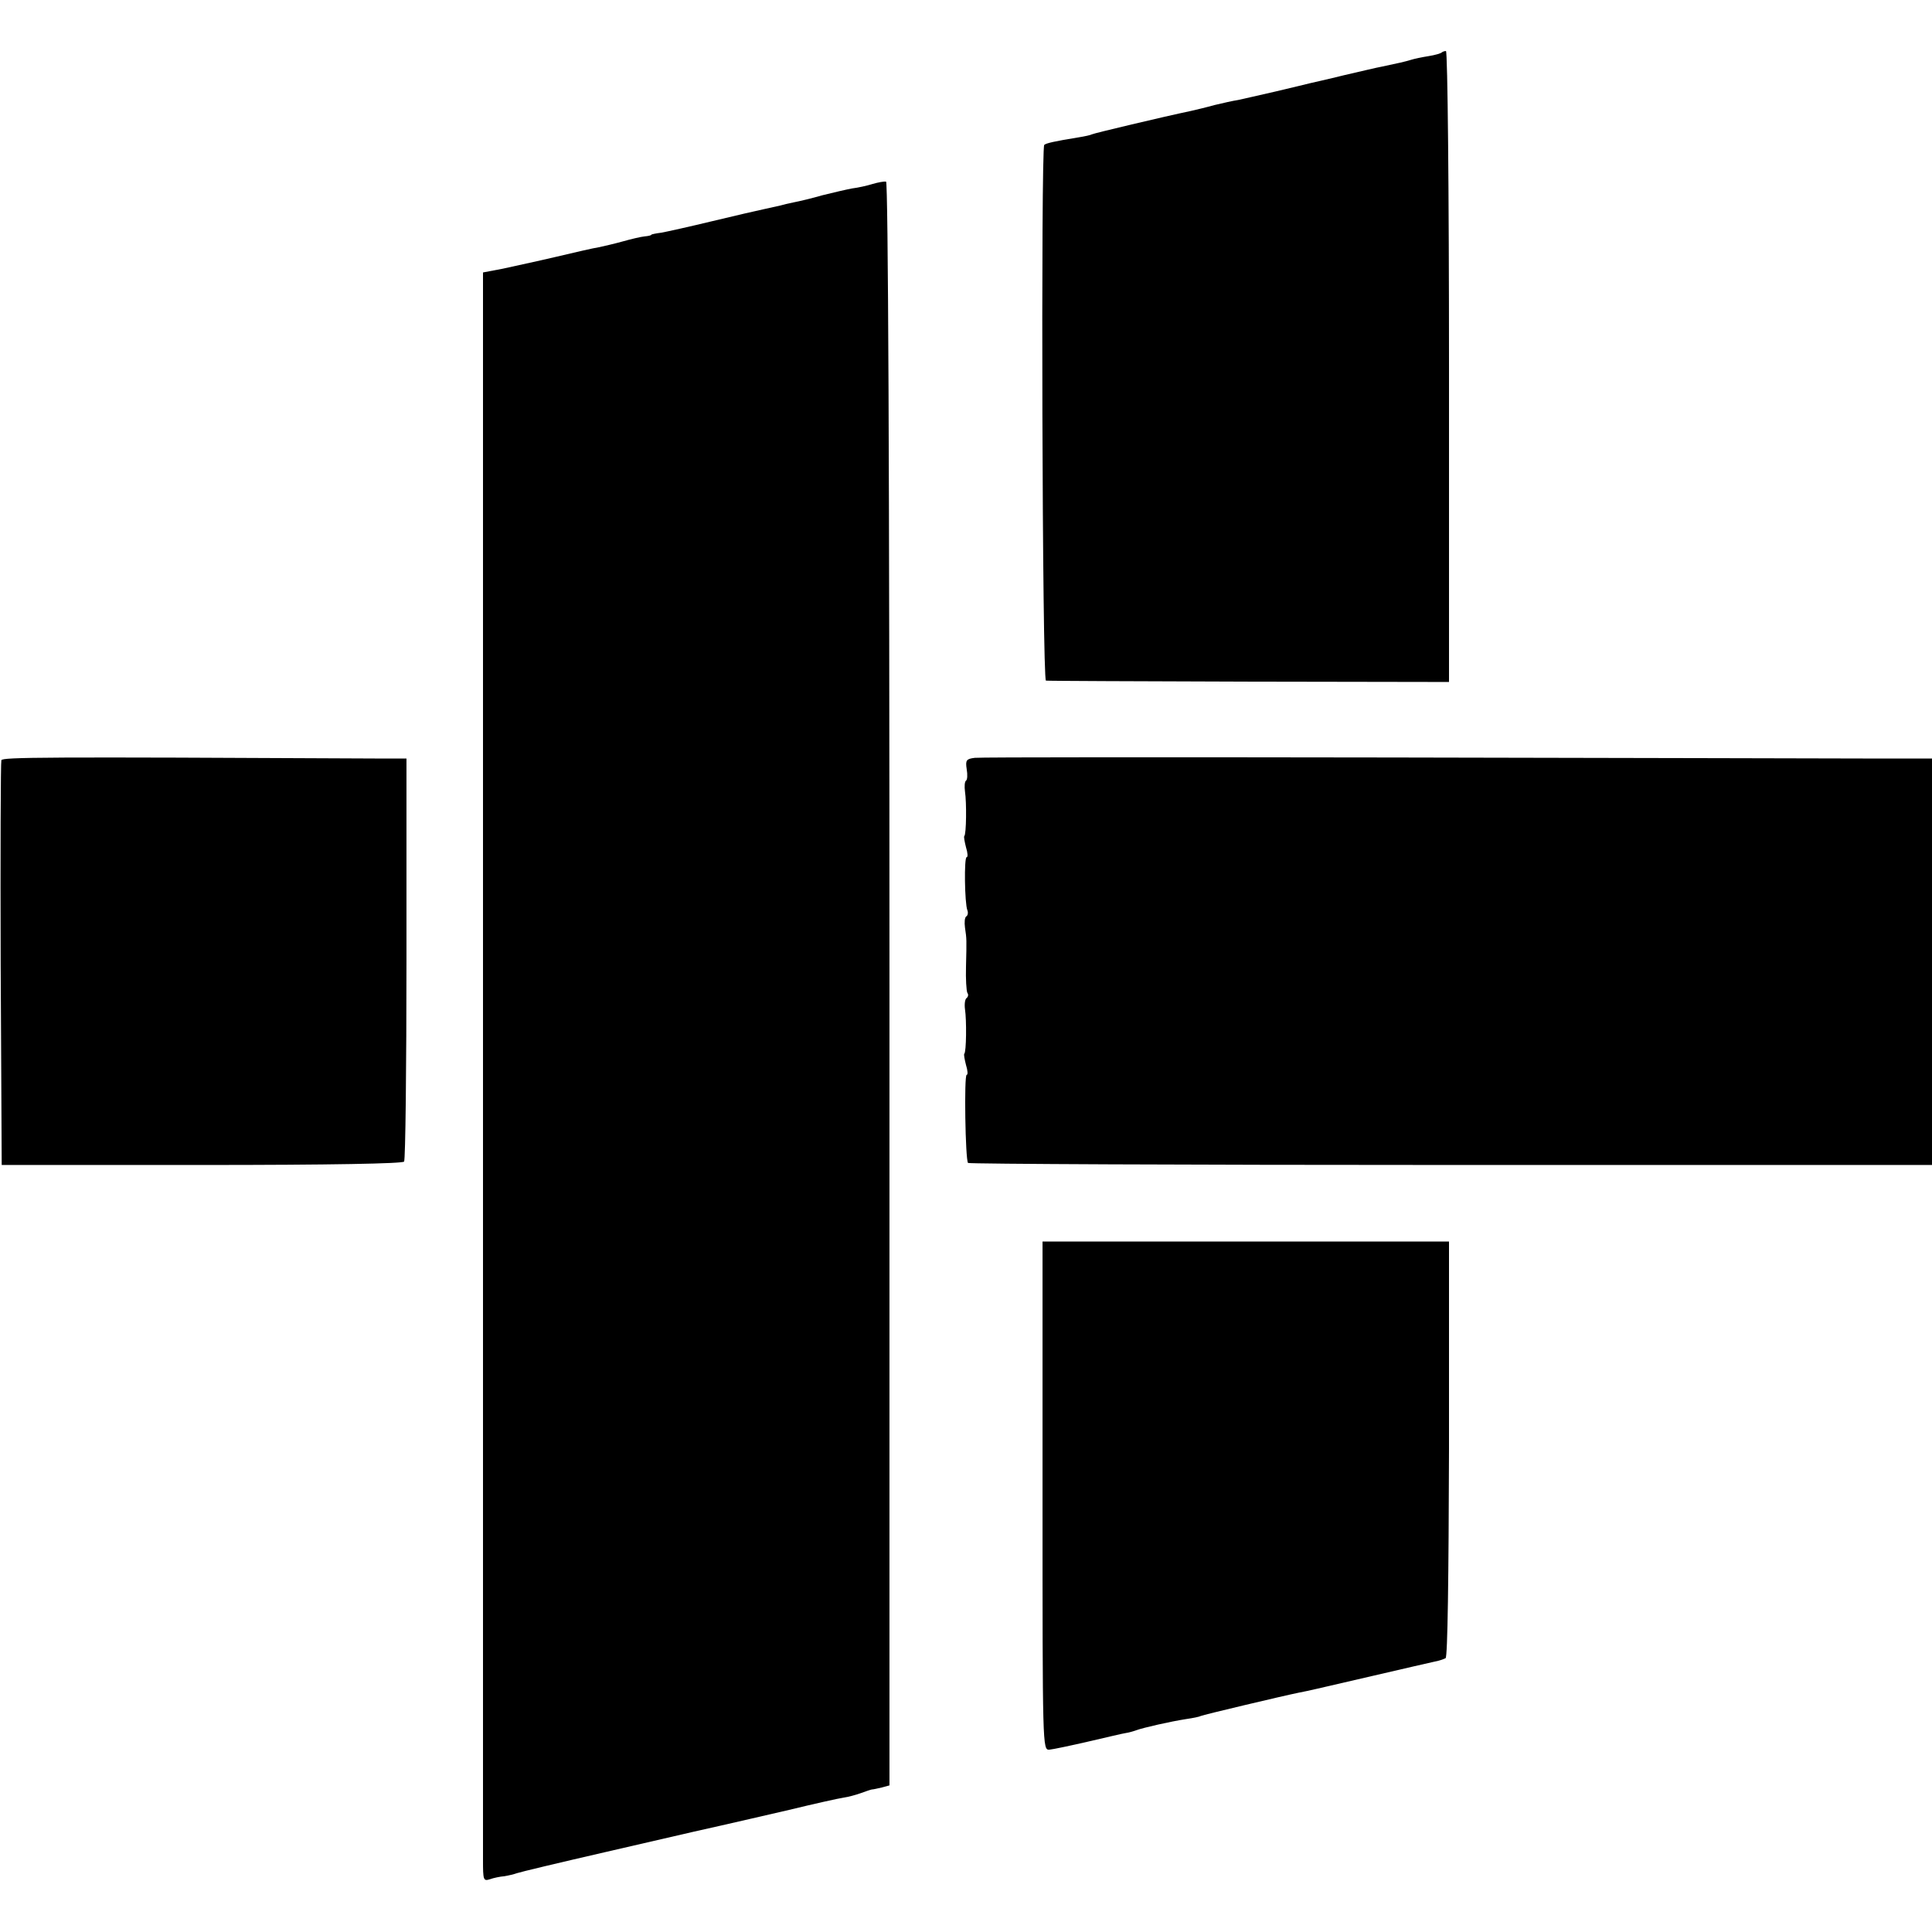
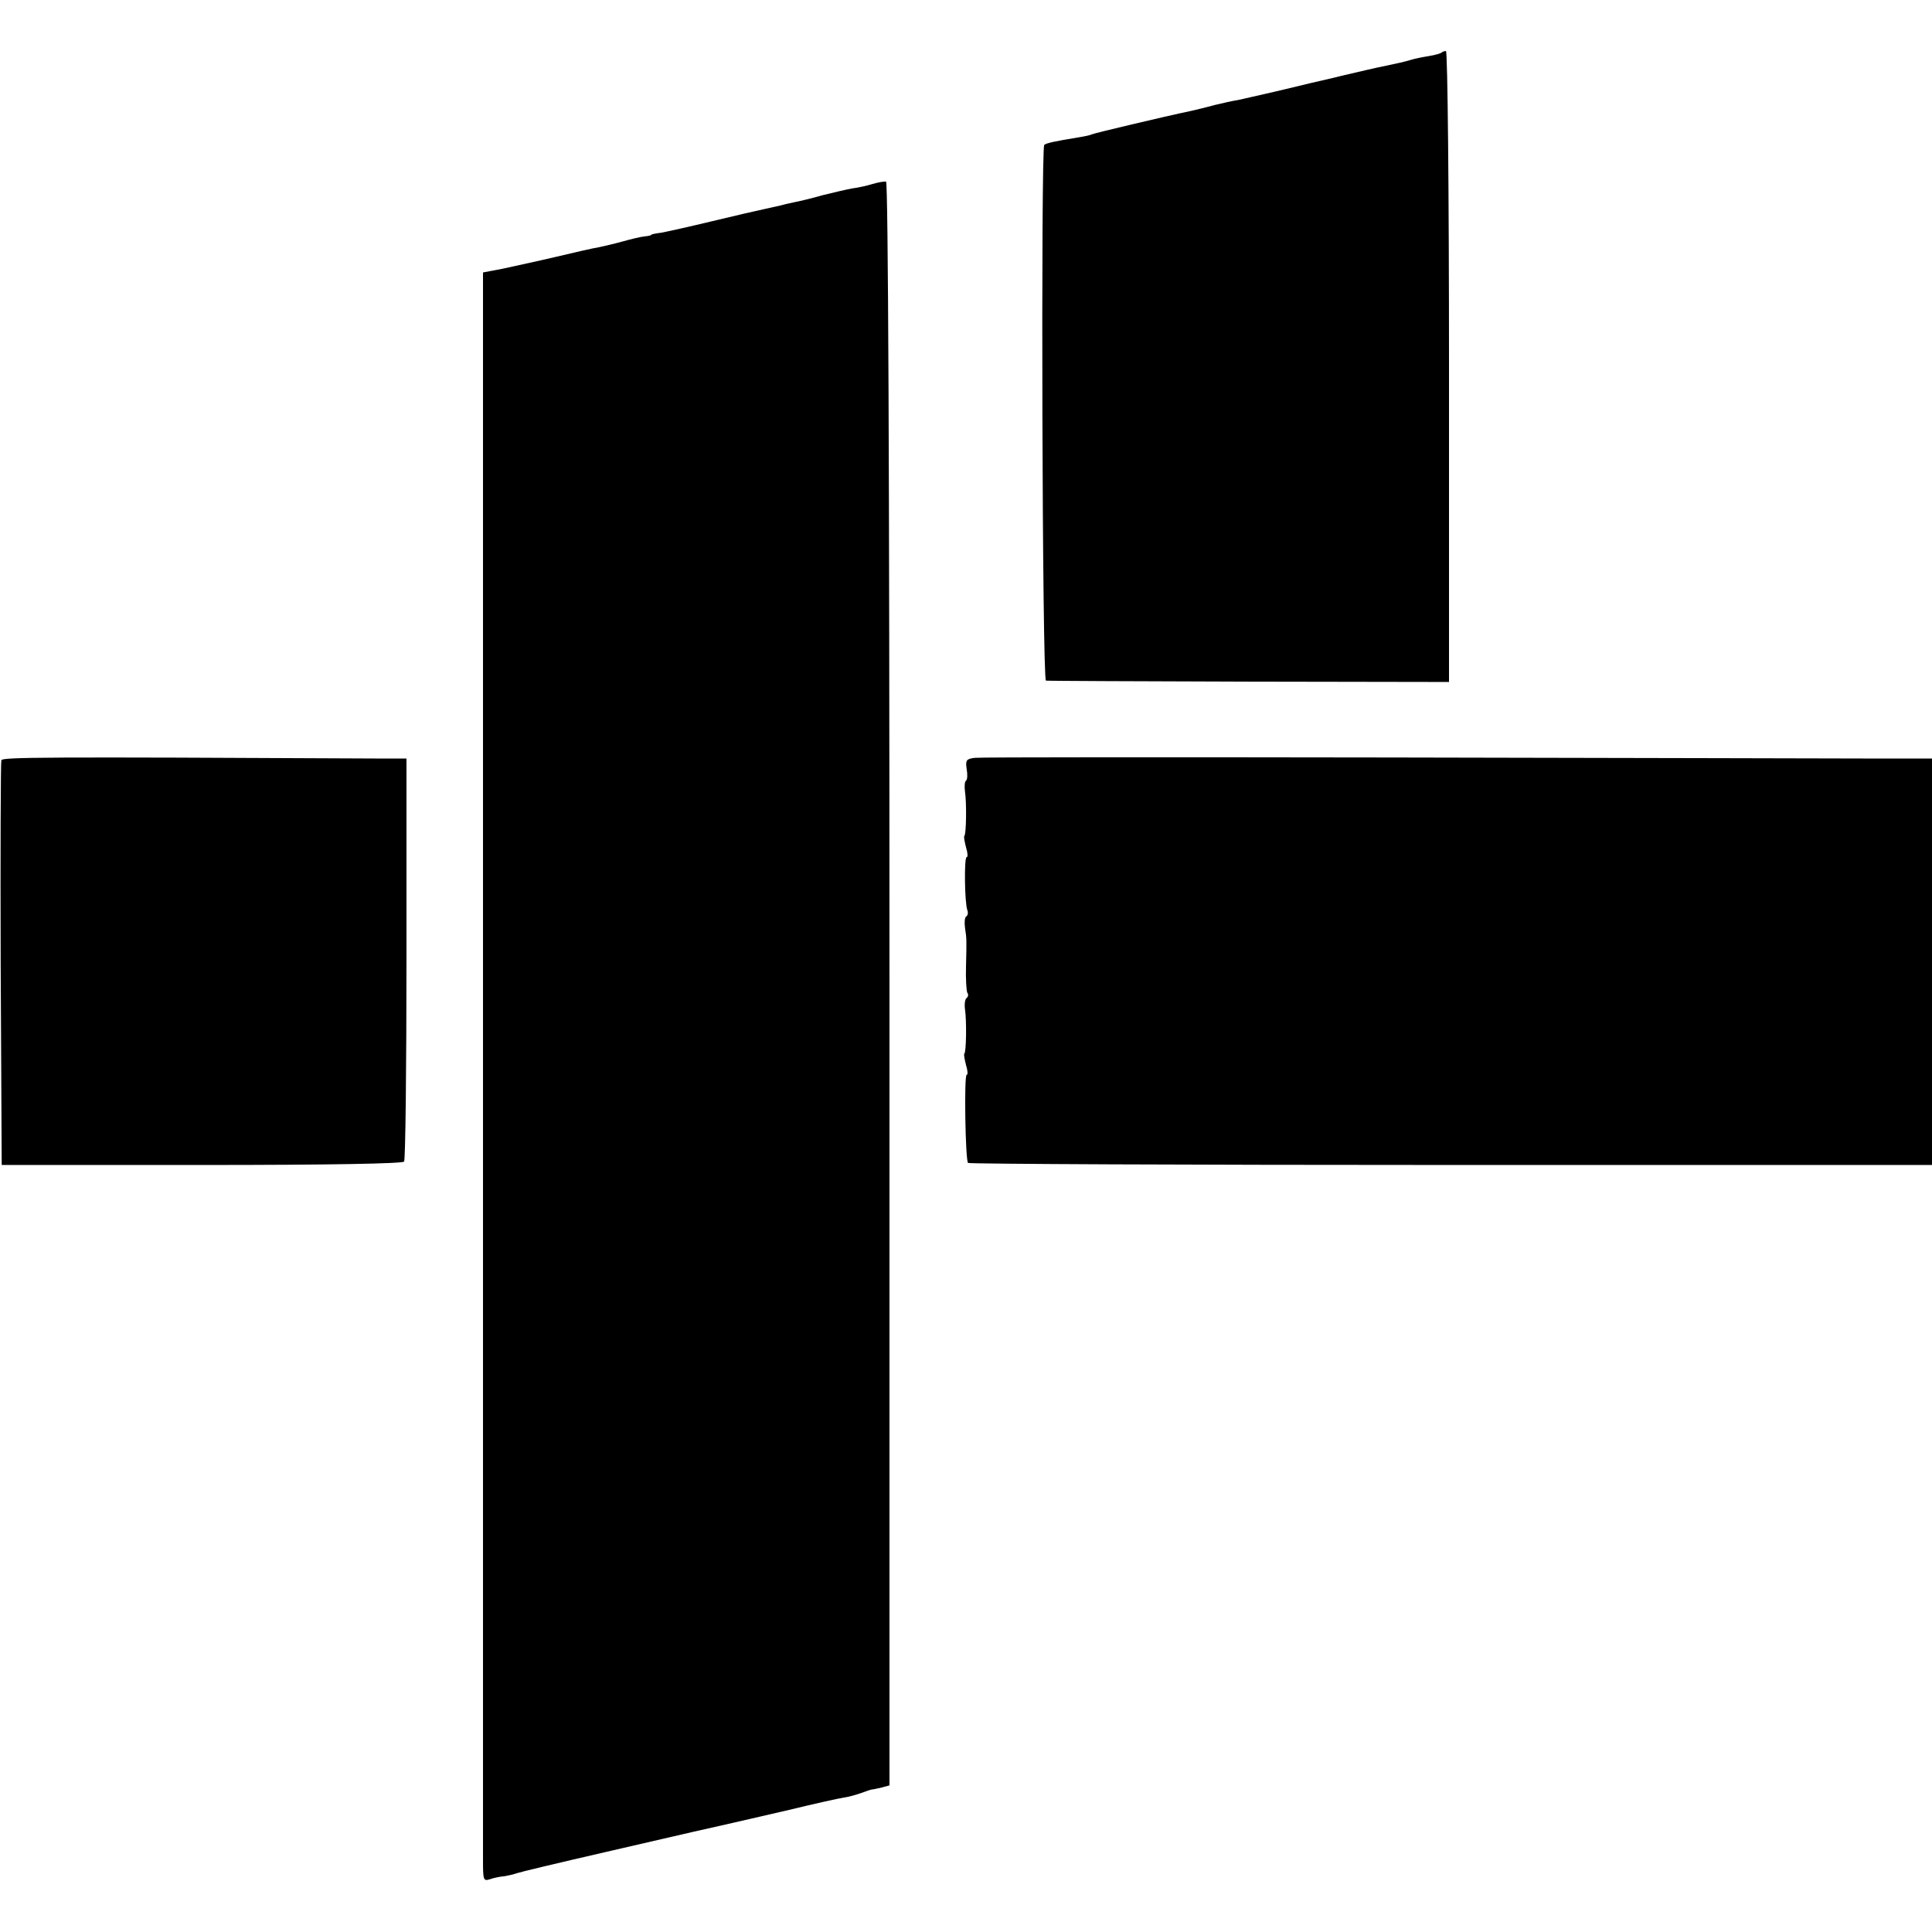
<svg xmlns="http://www.w3.org/2000/svg" version="1.0" width="568pt" height="568pt" viewBox="0 0 568 568" preserveAspectRatio="xMidYMid meet">
  <g transform="translate(0,568) scale(0.1,-0.1)" fill="#000000" stroke="none">
    <path d="M4239 5526 c-3 -3 -20 -8 -39 -11 -19 -3 -43 -8 -52 -11 -16 -5 -38 -10 -86 -20 -12 -2 -62 -14 -110 -25 -48 -12 -94 -22 -102 -24 -8 -2 -53 -13 -100 -24 -47 -11 -97 -22 -110 -25 -14 -2 -45 -9 -70 -15 -25 -7 -55 -14 -68 -17 -81 -17 -287 -66 -292 -69 -3 -2 -21 -6 -40 -9 -68 -11 -95 -17 -100 -22 -10 -11 -6 -1574 5 -1575 5 -1 274 -2 597 -3 l588 -1 0 928 c0 510 -4 927 -9 927 -4 0 -10 -2 -12 -4z" />
    <path d="M2565 5139 c-16 -5 -43 -11 -60 -13 -16 -3 -55 -12 -87 -20 -31 -9 -69 -18 -85 -21 -15 -3 -32 -7 -38 -9 -5 -1 -26 -6 -45 -10 -19 -4 -89 -20 -155 -36 -66 -16 -134 -31 -150 -34 -17 -2 -30 -5 -30 -6 0 -2 -9 -4 -20 -5 -11 -1 -40 -8 -65 -15 -25 -7 -56 -14 -70 -17 -14 -2 -70 -15 -125 -28 -55 -13 -126 -28 -157 -35 l-58 -11 0 -337 c0 -272 0 -4098 0 -4330 0 -59 1 -63 20 -57 11 4 30 8 43 9 12 2 29 6 37 9 8 3 125 31 260 62 135 31 252 58 260 60 8 2 44 10 80 18 36 8 126 29 200 46 74 18 146 34 160 36 14 2 36 8 50 13 14 5 28 10 33 11 4 0 17 3 30 6 l22 6 0 2356 c0 1520 -4 2357 -10 2359 -6 1 -23 -2 -40 -7z" />
    <path d="M4 3445 c-2 -5 -3 -275 -2 -600 l3 -590 588 0 c382 0 591 4 595 10 4 6 7 274 7 598 l0 587 -85 0 c-986 5 -1103 4 -1106 -5z" />
    <path d="M2866 3452 c-25 -3 -28 -7 -24 -33 3 -17 2 -32 -2 -34 -4 -3 -5 -17 -3 -32 5 -32 4 -126 -2 -131 -2 -2 1 -17 5 -33 5 -16 6 -29 2 -29 -8 0 -6 -136 2 -156 3 -7 1 -16 -3 -18 -5 -3 -6 -18 -4 -33 5 -34 5 -33 3 -115 -1 -36 1 -71 4 -77 4 -5 2 -12 -2 -15 -5 -3 -7 -18 -5 -33 5 -32 4 -126 -2 -131 -2 -2 1 -17 5 -33 5 -16 6 -29 2 -29 -8 0 -4 -251 4 -259 3 -3 642 -6 1420 -6 l1414 0 0 598 0 597 -192 0 c-106 0 -733 2 -1393 3 -660 1 -1213 1 -1229 -1z" />
-     <path d="M3065 1283 c0 -742 0 -748 20 -747 11 1 63 12 115 24 52 12 102 24 110 25 8 1 22 5 30 8 22 8 102 26 147 33 21 3 40 7 43 9 5 3 241 59 290 69 31 6 30 6 220 50 85 20 165 38 178 41 12 2 26 7 32 10 6 4 9 236 10 615 l0 610 -598 0 -597 0 0 -747z" />
  </g>
</svg>